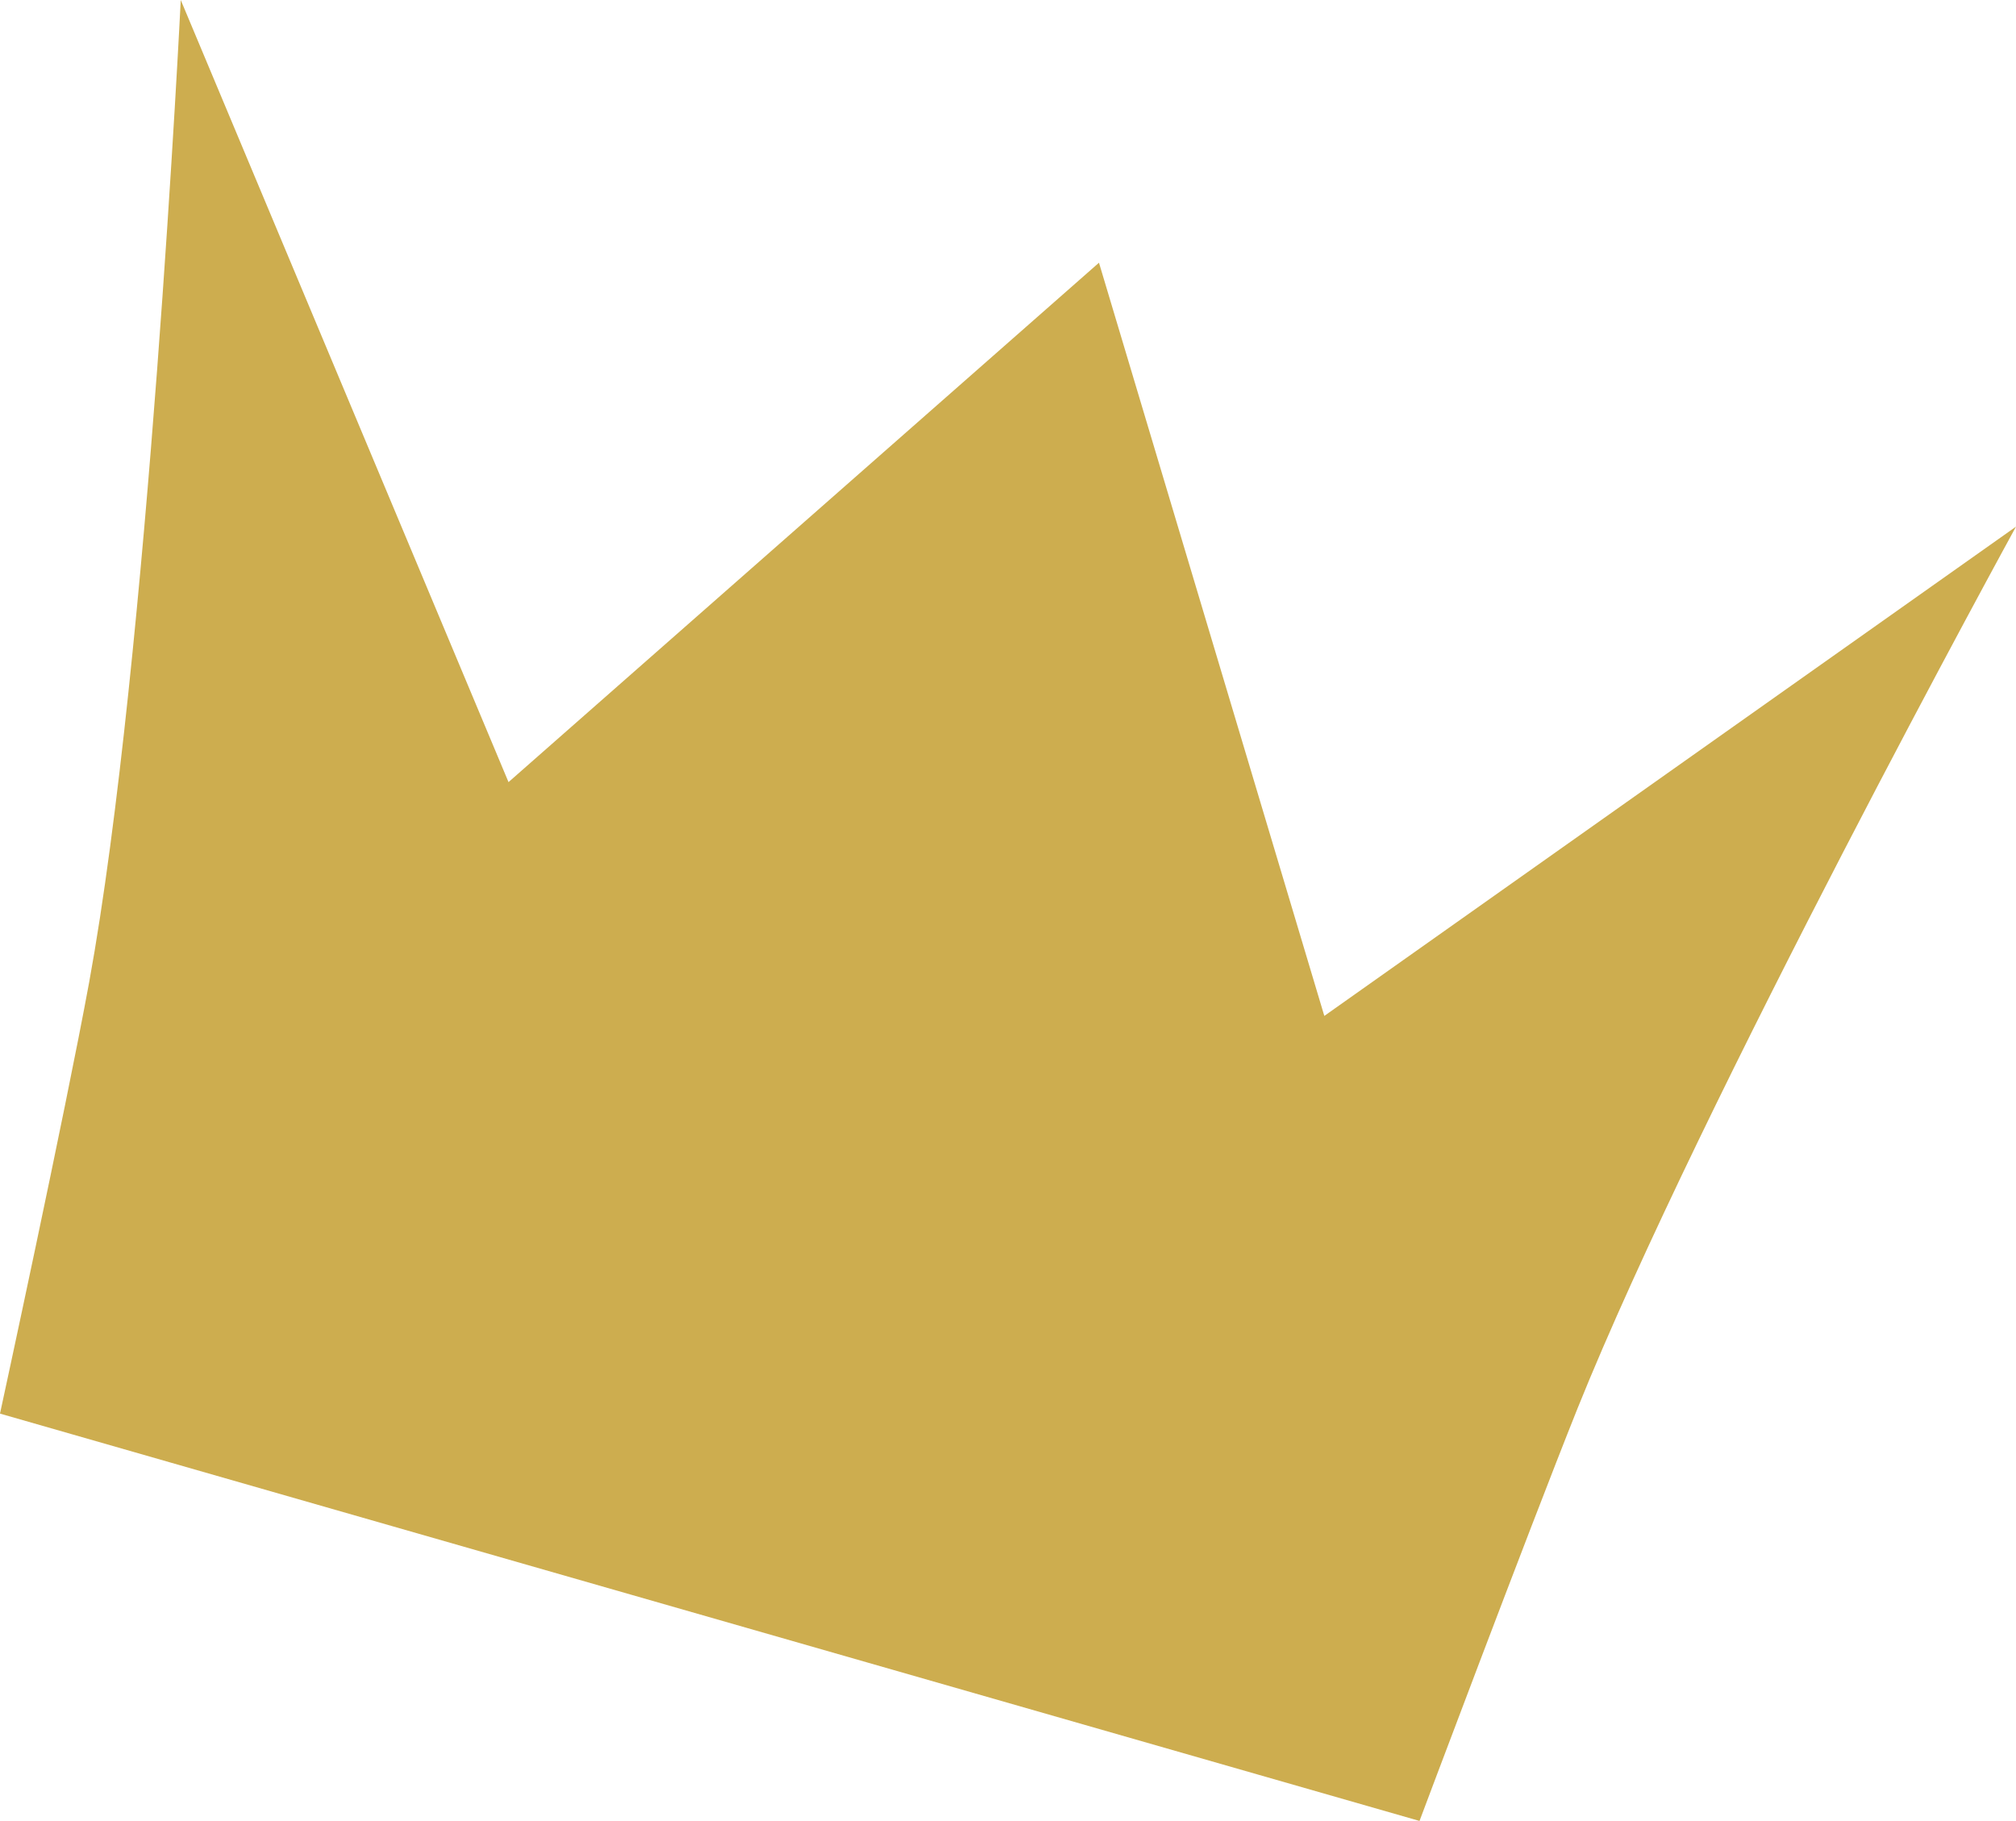
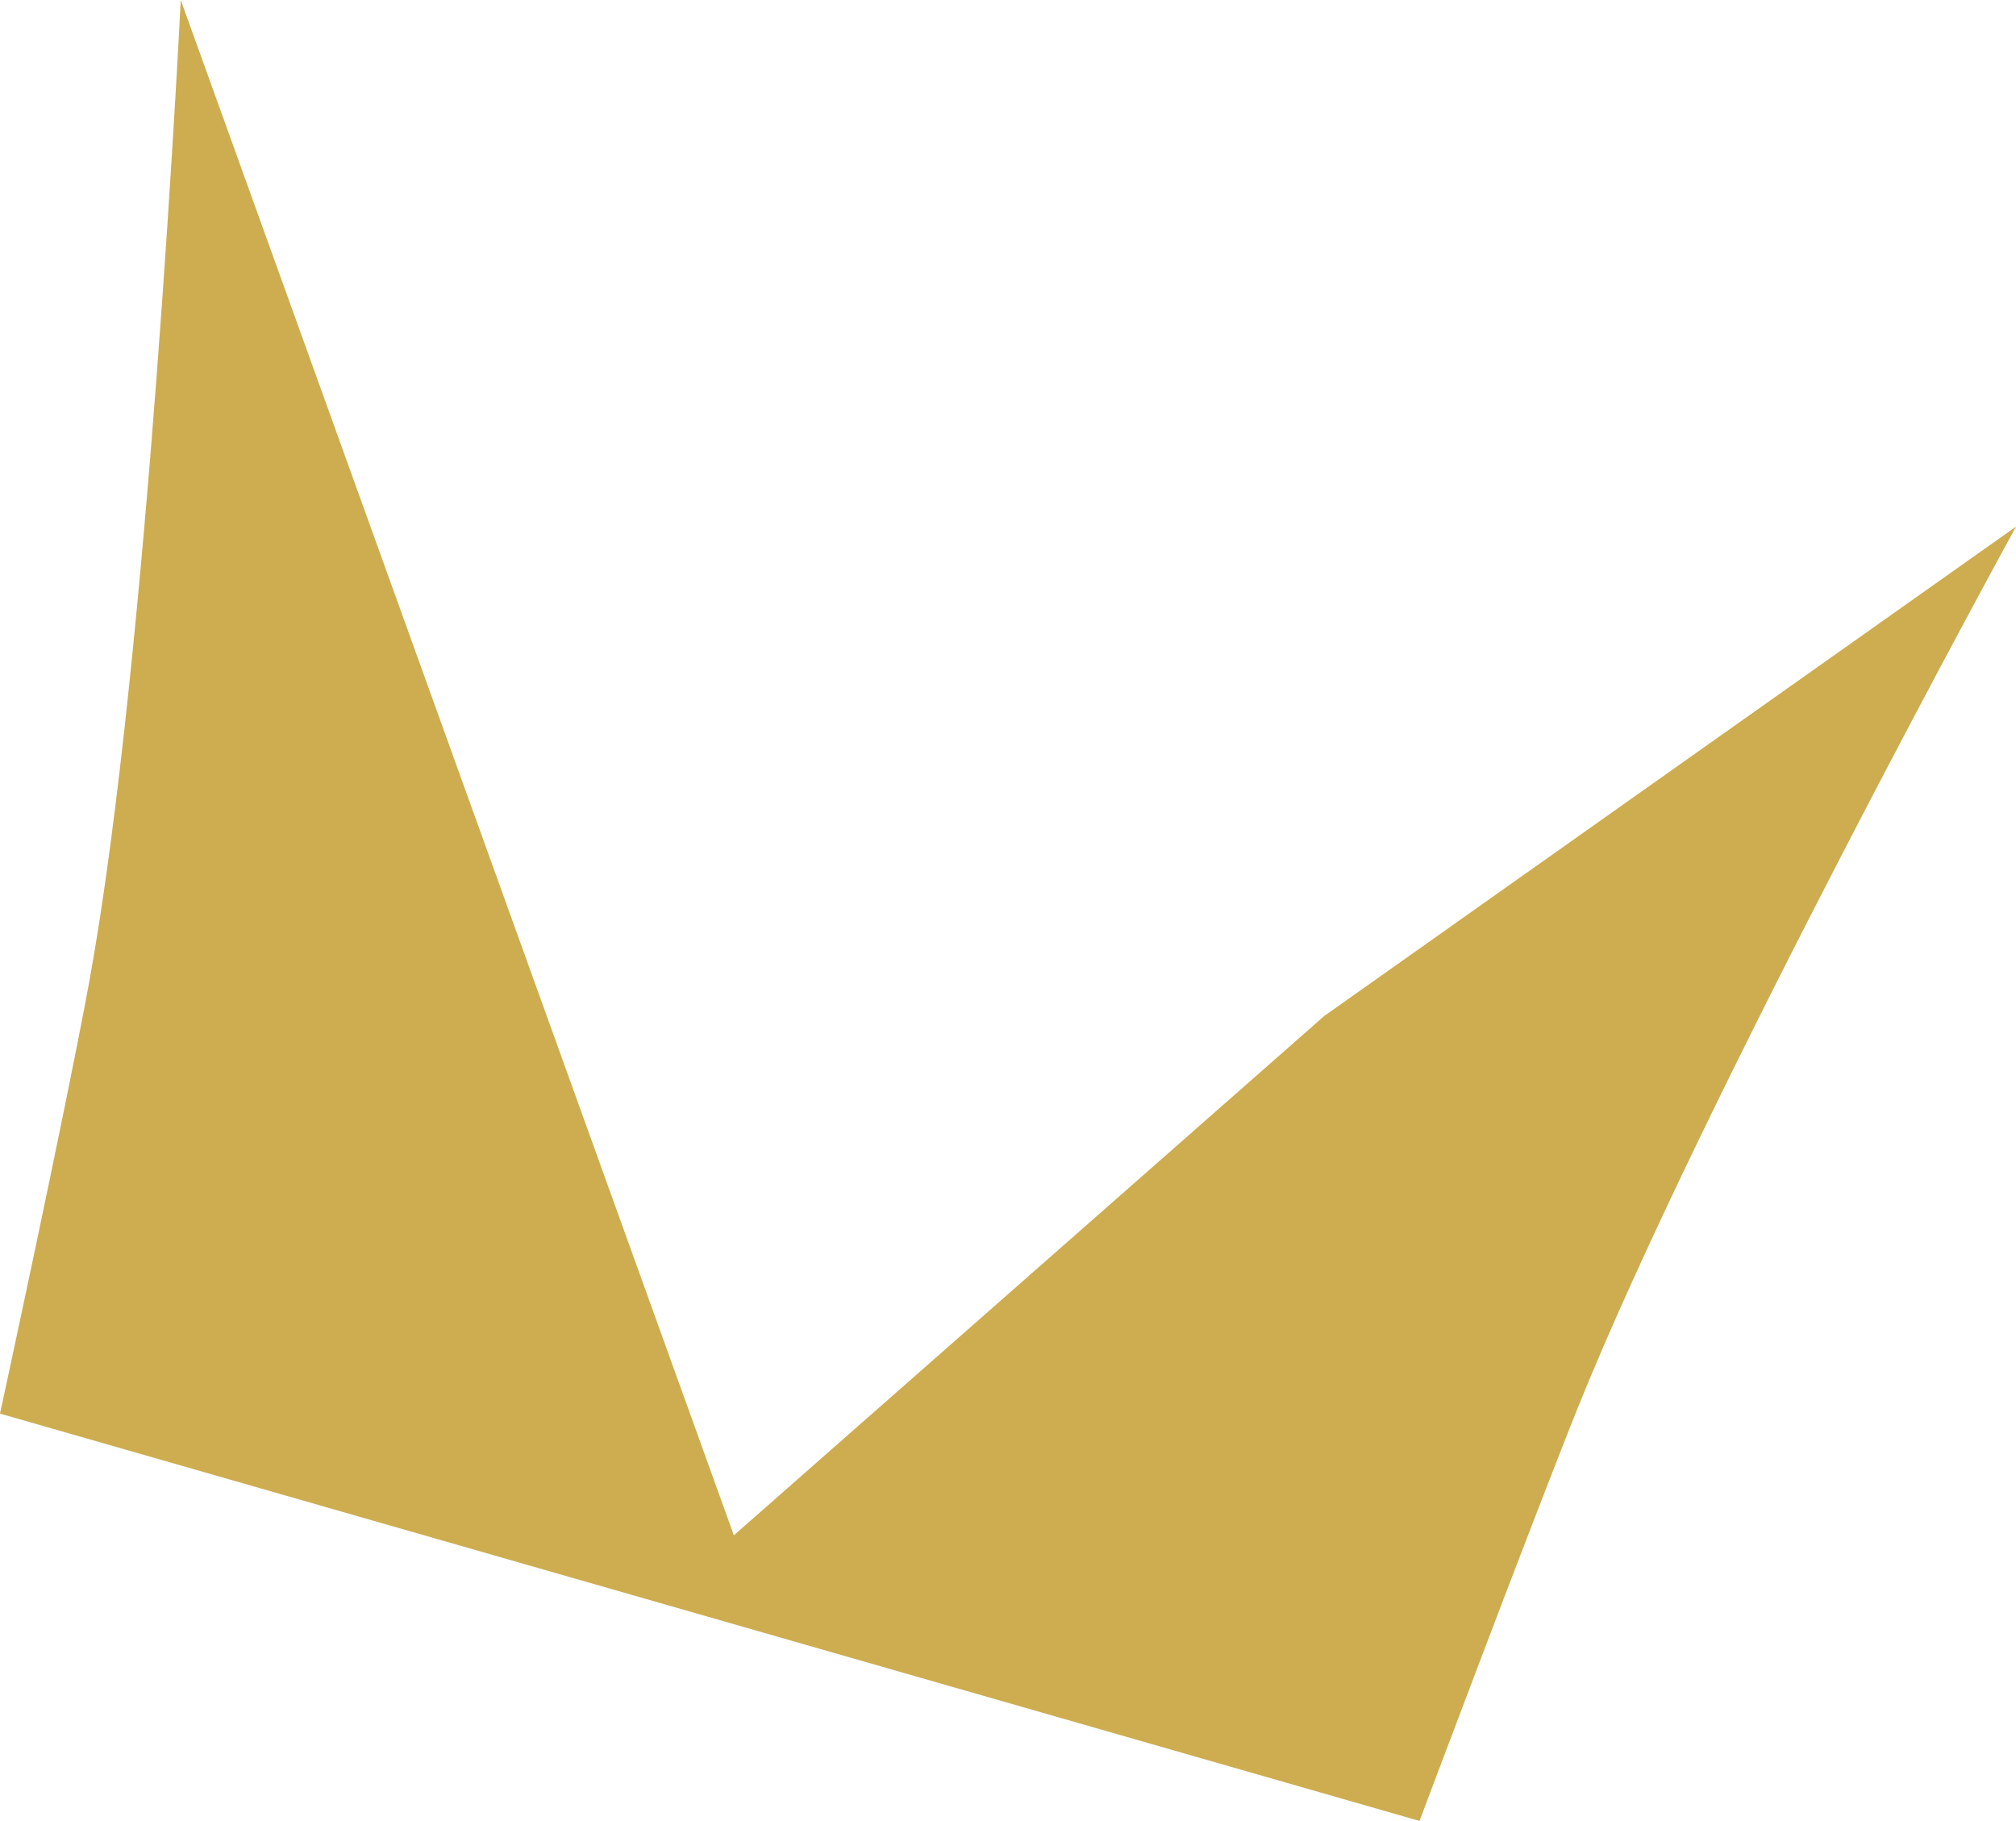
<svg xmlns="http://www.w3.org/2000/svg" version="1.1" id="Ebene_1" x="0px" y="0px" viewBox="0 0 167.3 151.1" style="enable-background:new 0 0 167.3 151.1;" xml:space="preserve">
  <style type="text/css">
	.st0{fill:#CDAD4F;}
</style>
  <g>
-     <path class="st0" d="M0,117.3l117.8,33.8c0,0,8.9-23.7,13.1-34.2c10.3-25.6,36.4-73.2,36.4-73.2l-57.4,40.6L91.2,21.8l-49,43.1   L15,0c0,0-2.7,54.7-7.6,81.5C5.4,92.4,0,117.3,0,117.3" />
+     <path class="st0" d="M0,117.3l117.8,33.8c0,0,8.9-23.7,13.1-34.2c10.3-25.6,36.4-73.2,36.4-73.2l-57.4,40.6l-49,43.1   L15,0c0,0-2.7,54.7-7.6,81.5C5.4,92.4,0,117.3,0,117.3" />
  </g>
</svg>